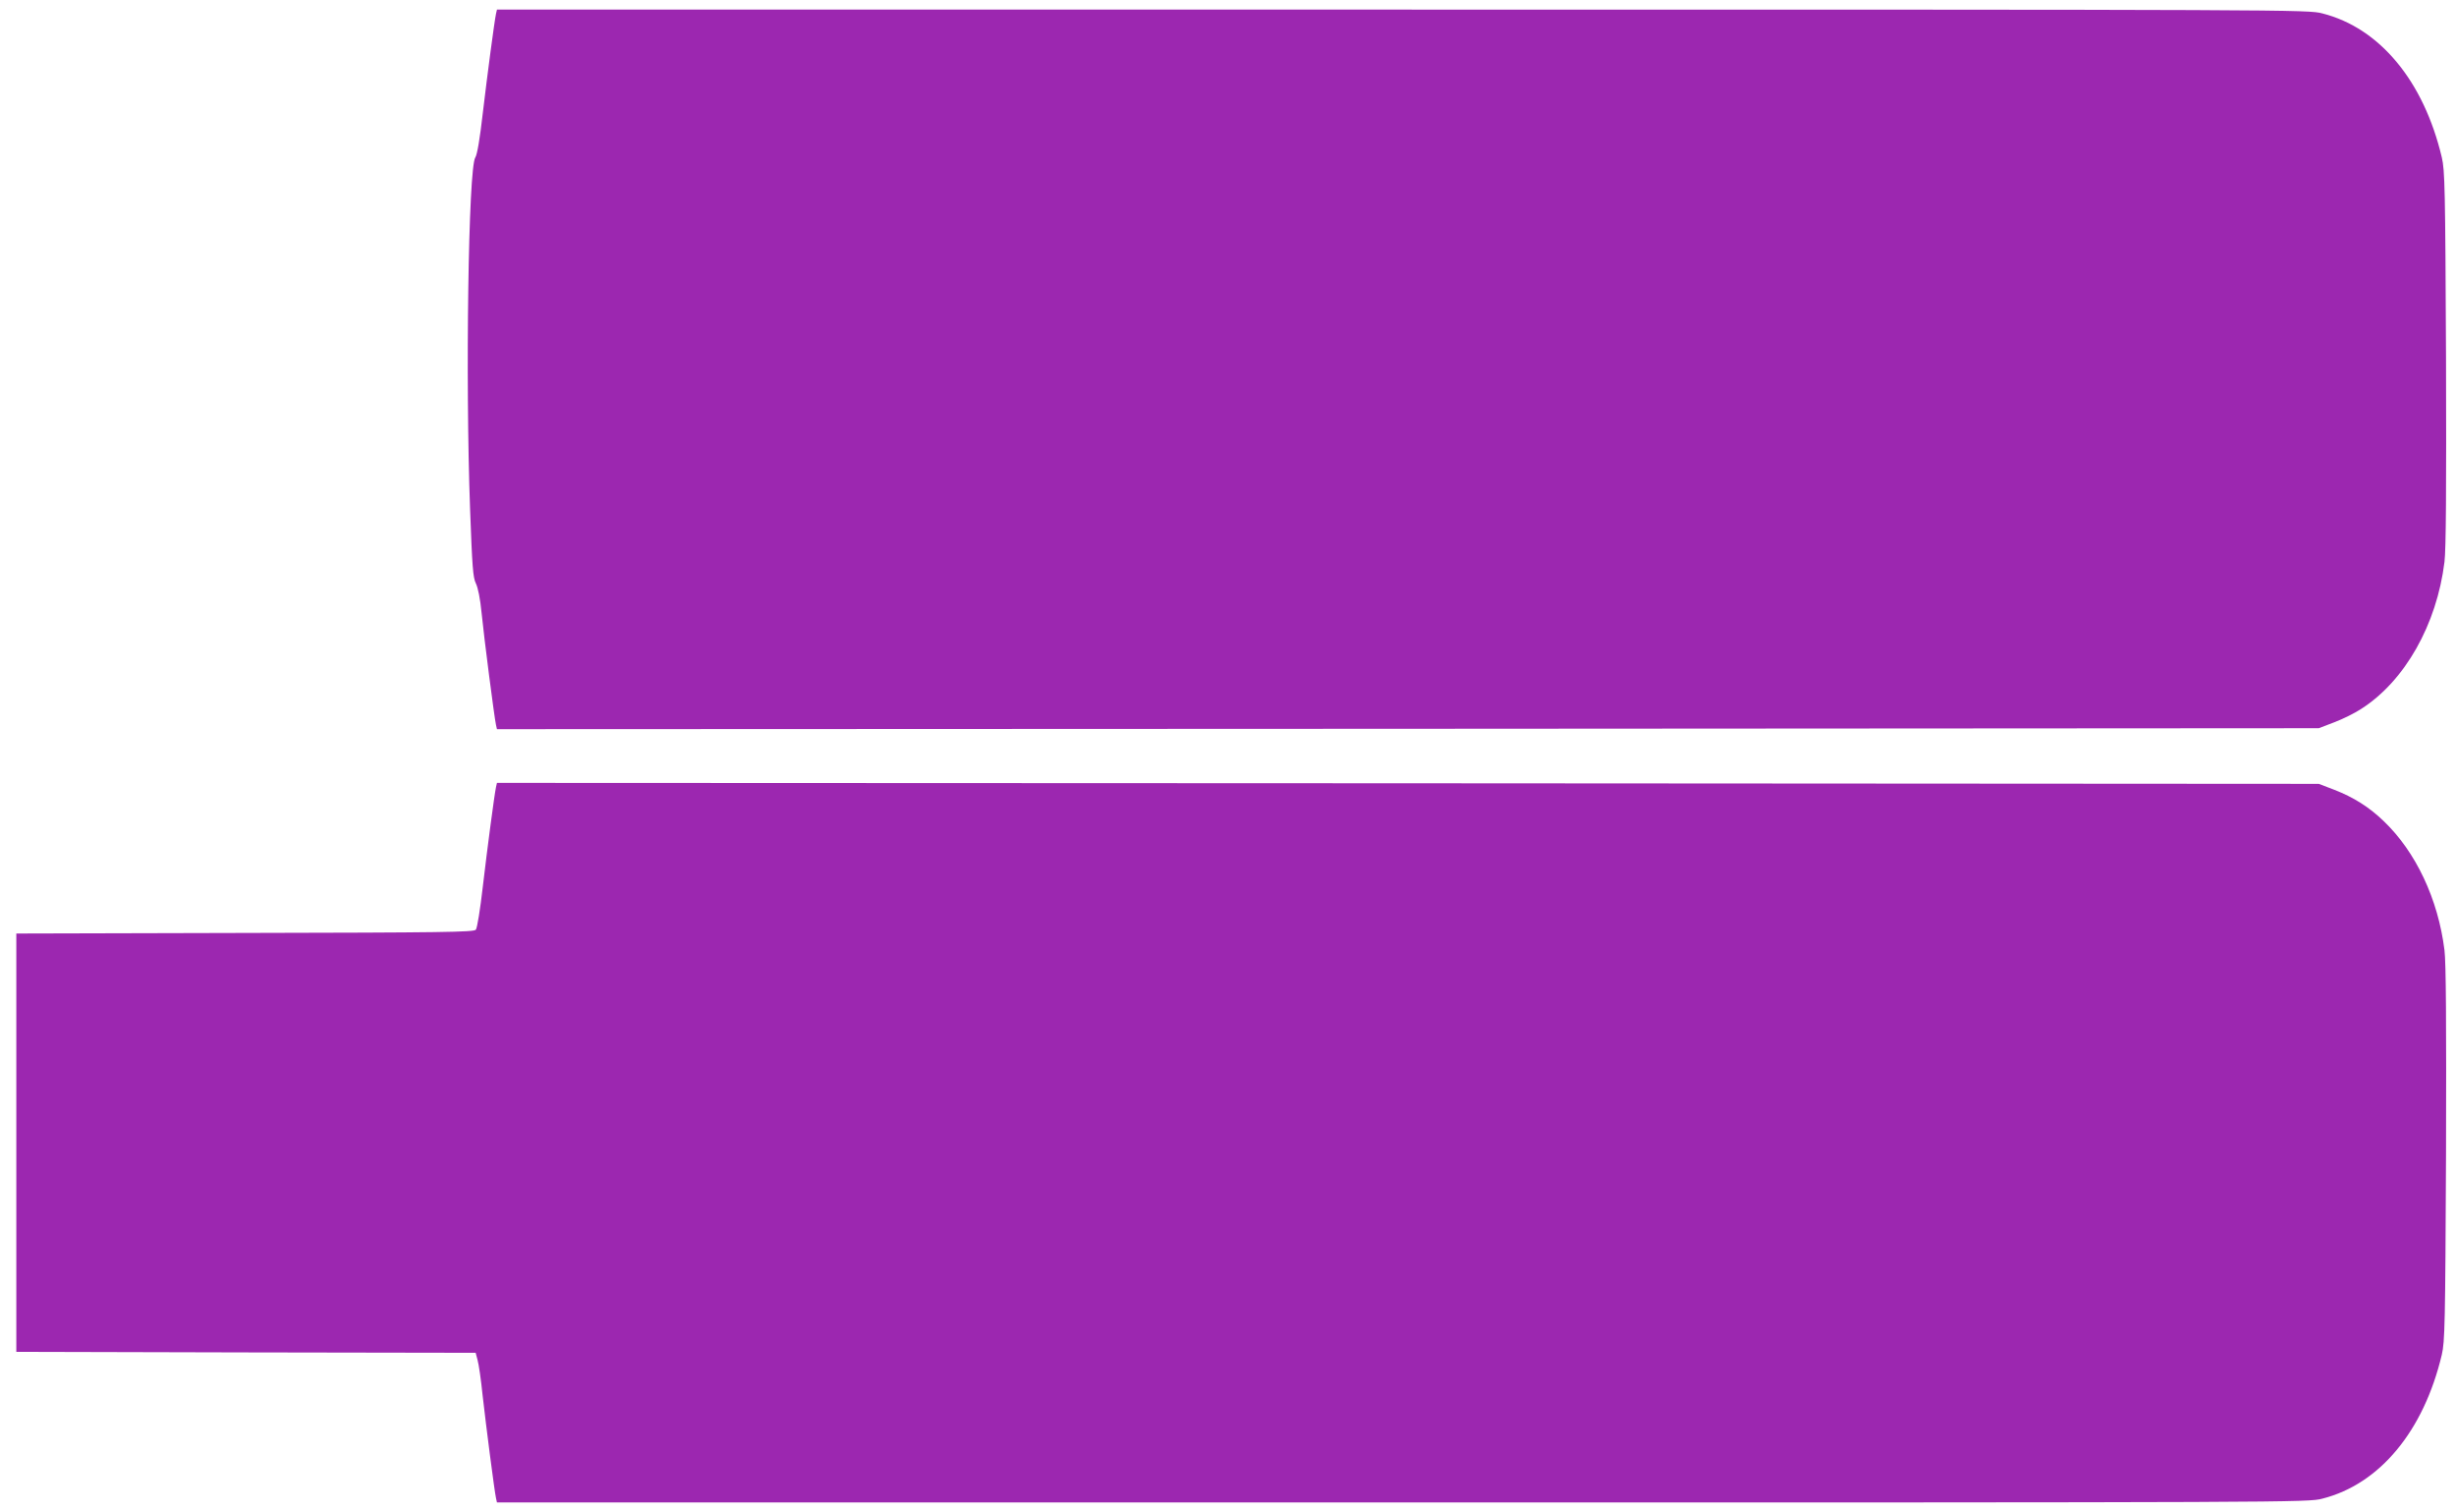
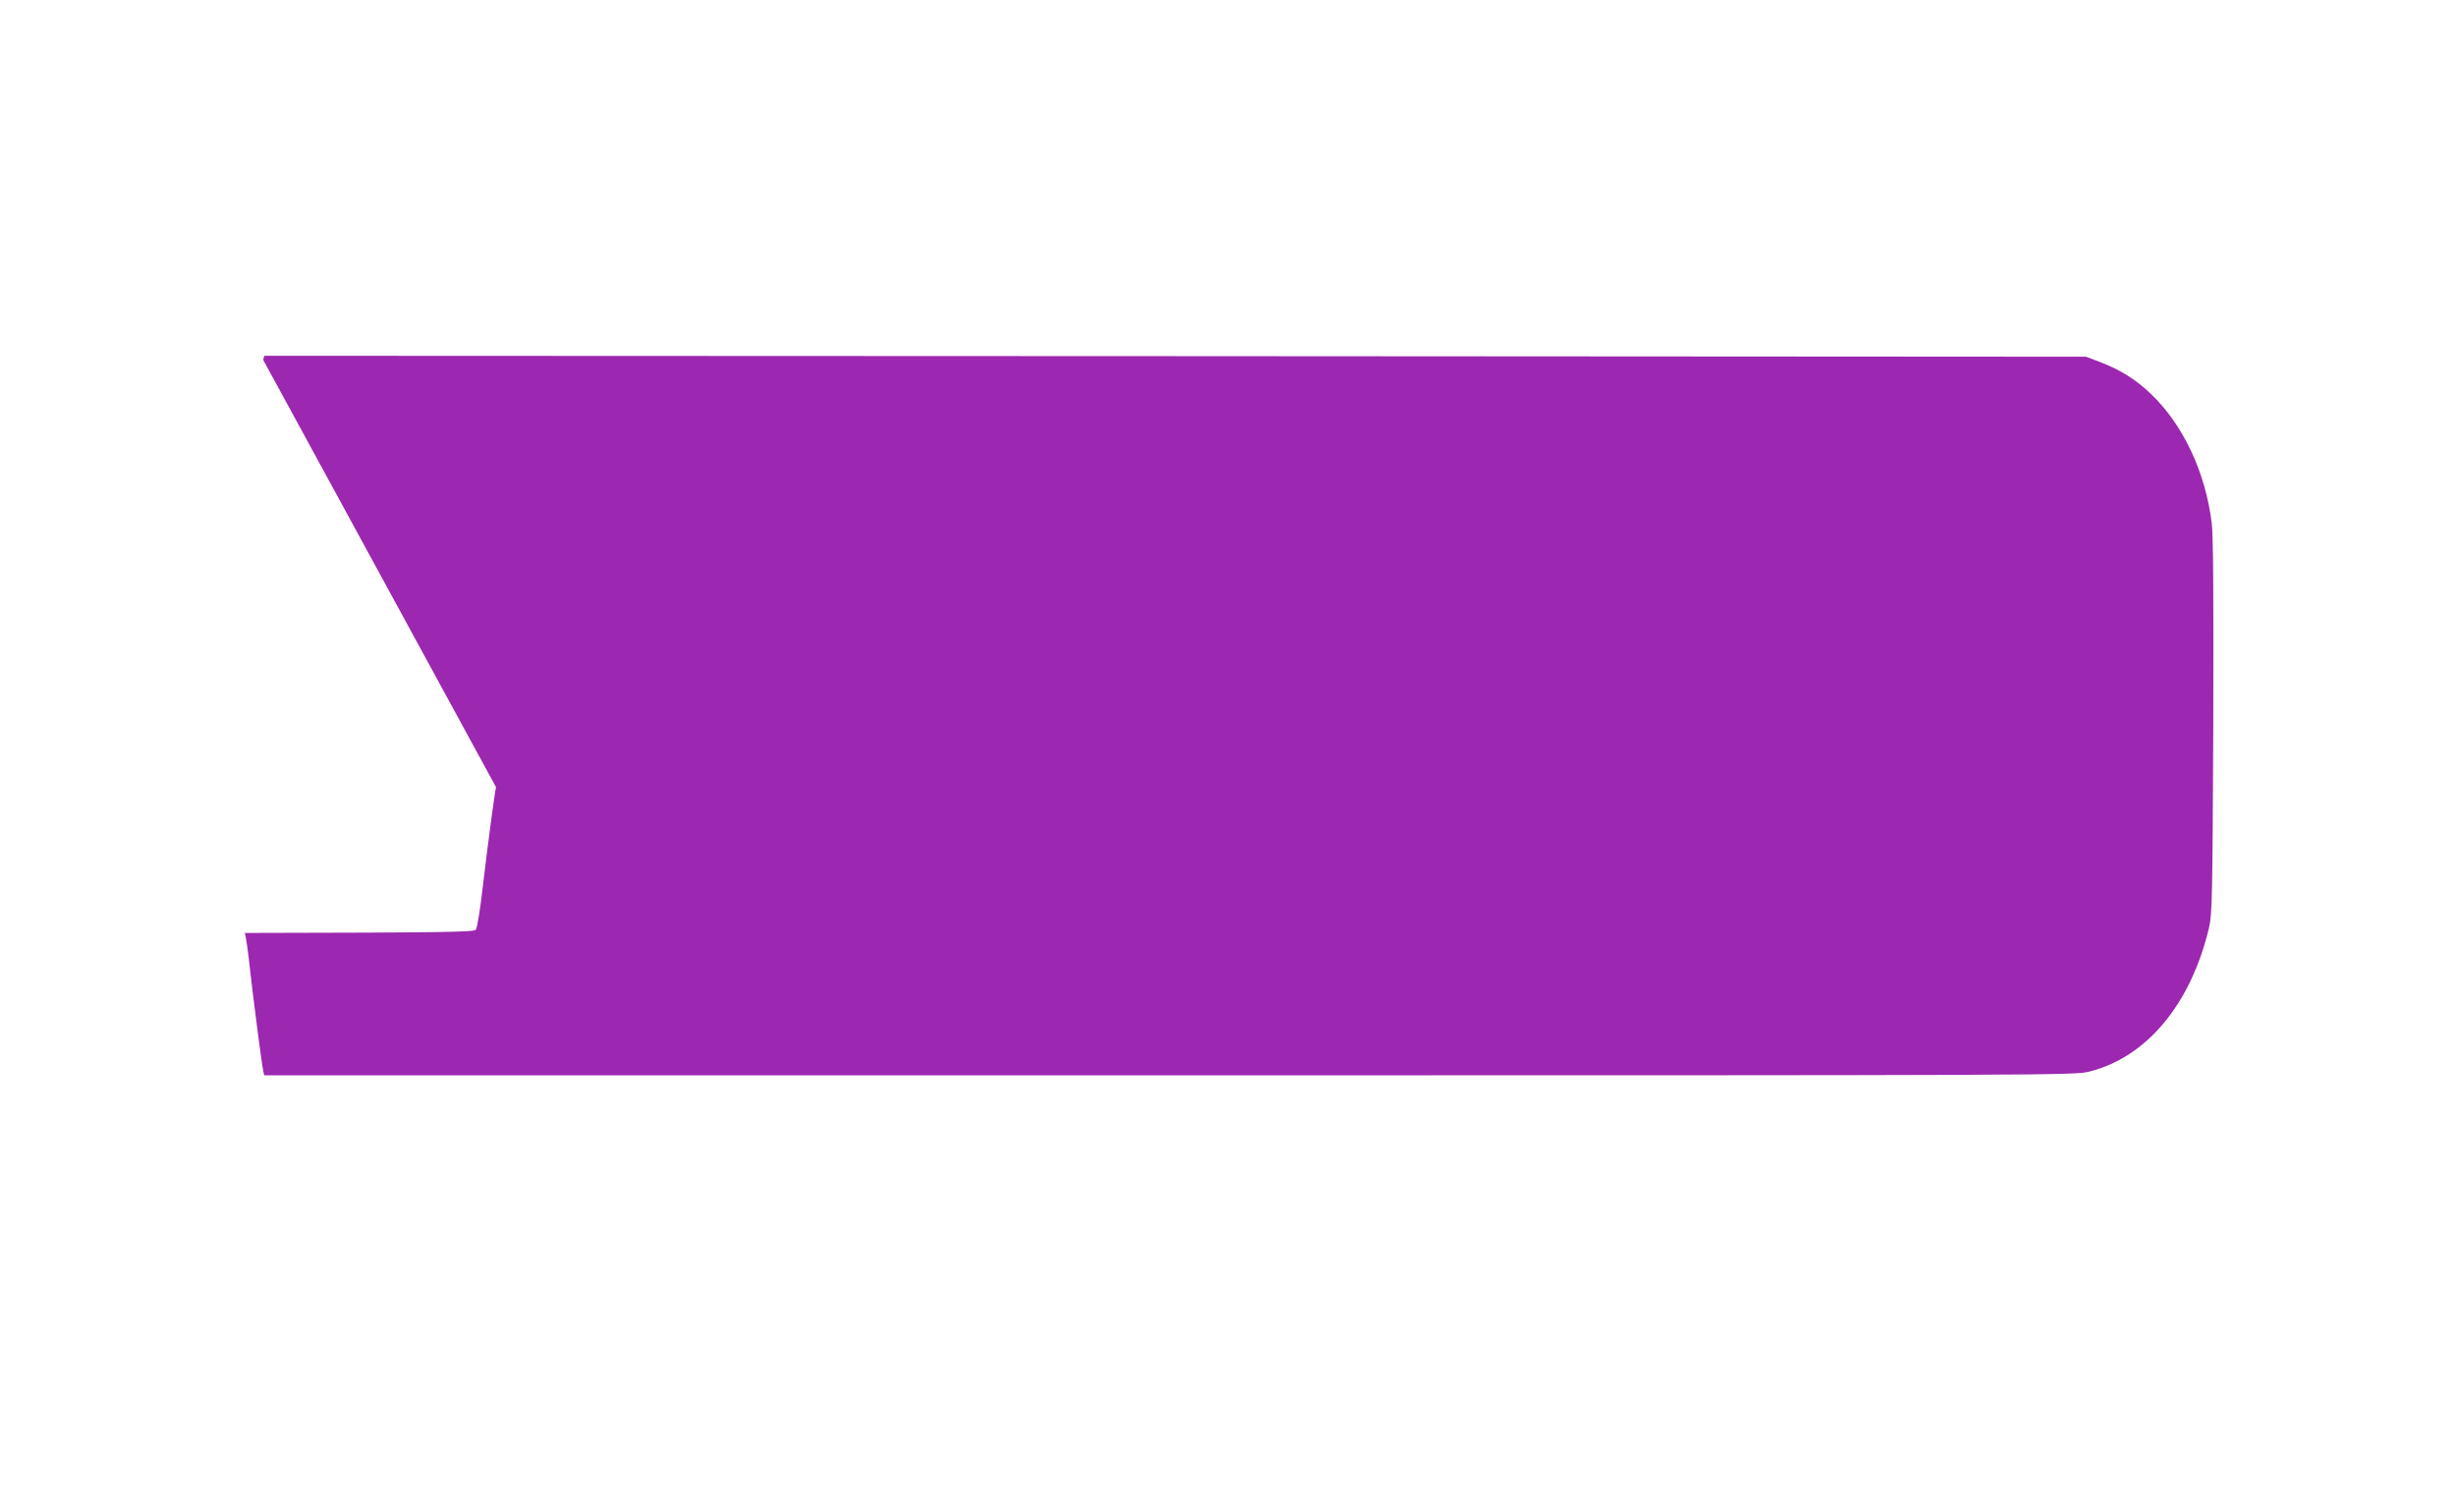
<svg xmlns="http://www.w3.org/2000/svg" version="1.0" width="1280pt" height="788pt" viewBox="0 0 1280 788" preserveAspectRatio="xMidYMid meet">
  <g transform="translate(0,788) scale(0.1,-0.1)" fill="#9c27b0" stroke="none">
-     <path d="M2585 7808 c-9 -44 -45 -316 -69 -519 -15 -132 -29 -215 -39 -230 -36 -56 -52 -1155 -27 -1834 11 -298 15 -355 30 -385 11 -22 23 -81 30 -155 12 -123 66 -542 75 -583 l5 -22 4748 2 4747 3 81 31 c45 17 107 48 139 69 228 145 395 440 435 767 8 66 10 378 8 1063 -4 886 -6 977 -22 1045 -94 397 -323 674 -622 750 -76 20 -121 20 -4795 20 l-4719 0 -5 -22z" />
-     <path d="M2585 3778 c-9 -44 -45 -316 -69 -521 -13 -114 -29 -214 -36 -222 -11 -13 -168 -15 -1204 -17 l-1191 -3 0 -1090 0 -1090 1197 -3 1197 -2 10 -38 c6 -20 18 -102 26 -182 18 -160 62 -502 70 -537 l5 -23 4719 0 c4674 0 4719 0 4795 20 299 76 528 353 622 750 16 68 18 159 22 1045 2 685 0 997 -8 1063 -33 266 -149 513 -318 674 -76 73 -156 123 -256 162 l-81 31 -4747 3 -4748 2 -5 -22z" />
+     <path d="M2585 3778 c-9 -44 -45 -316 -69 -521 -13 -114 -29 -214 -36 -222 -11 -13 -168 -15 -1204 -17 c6 -20 18 -102 26 -182 18 -160 62 -502 70 -537 l5 -23 4719 0 c4674 0 4719 0 4795 20 299 76 528 353 622 750 16 68 18 159 22 1045 2 685 0 997 -8 1063 -33 266 -149 513 -318 674 -76 73 -156 123 -256 162 l-81 31 -4747 3 -4748 2 -5 -22z" />
  </g>
</svg>